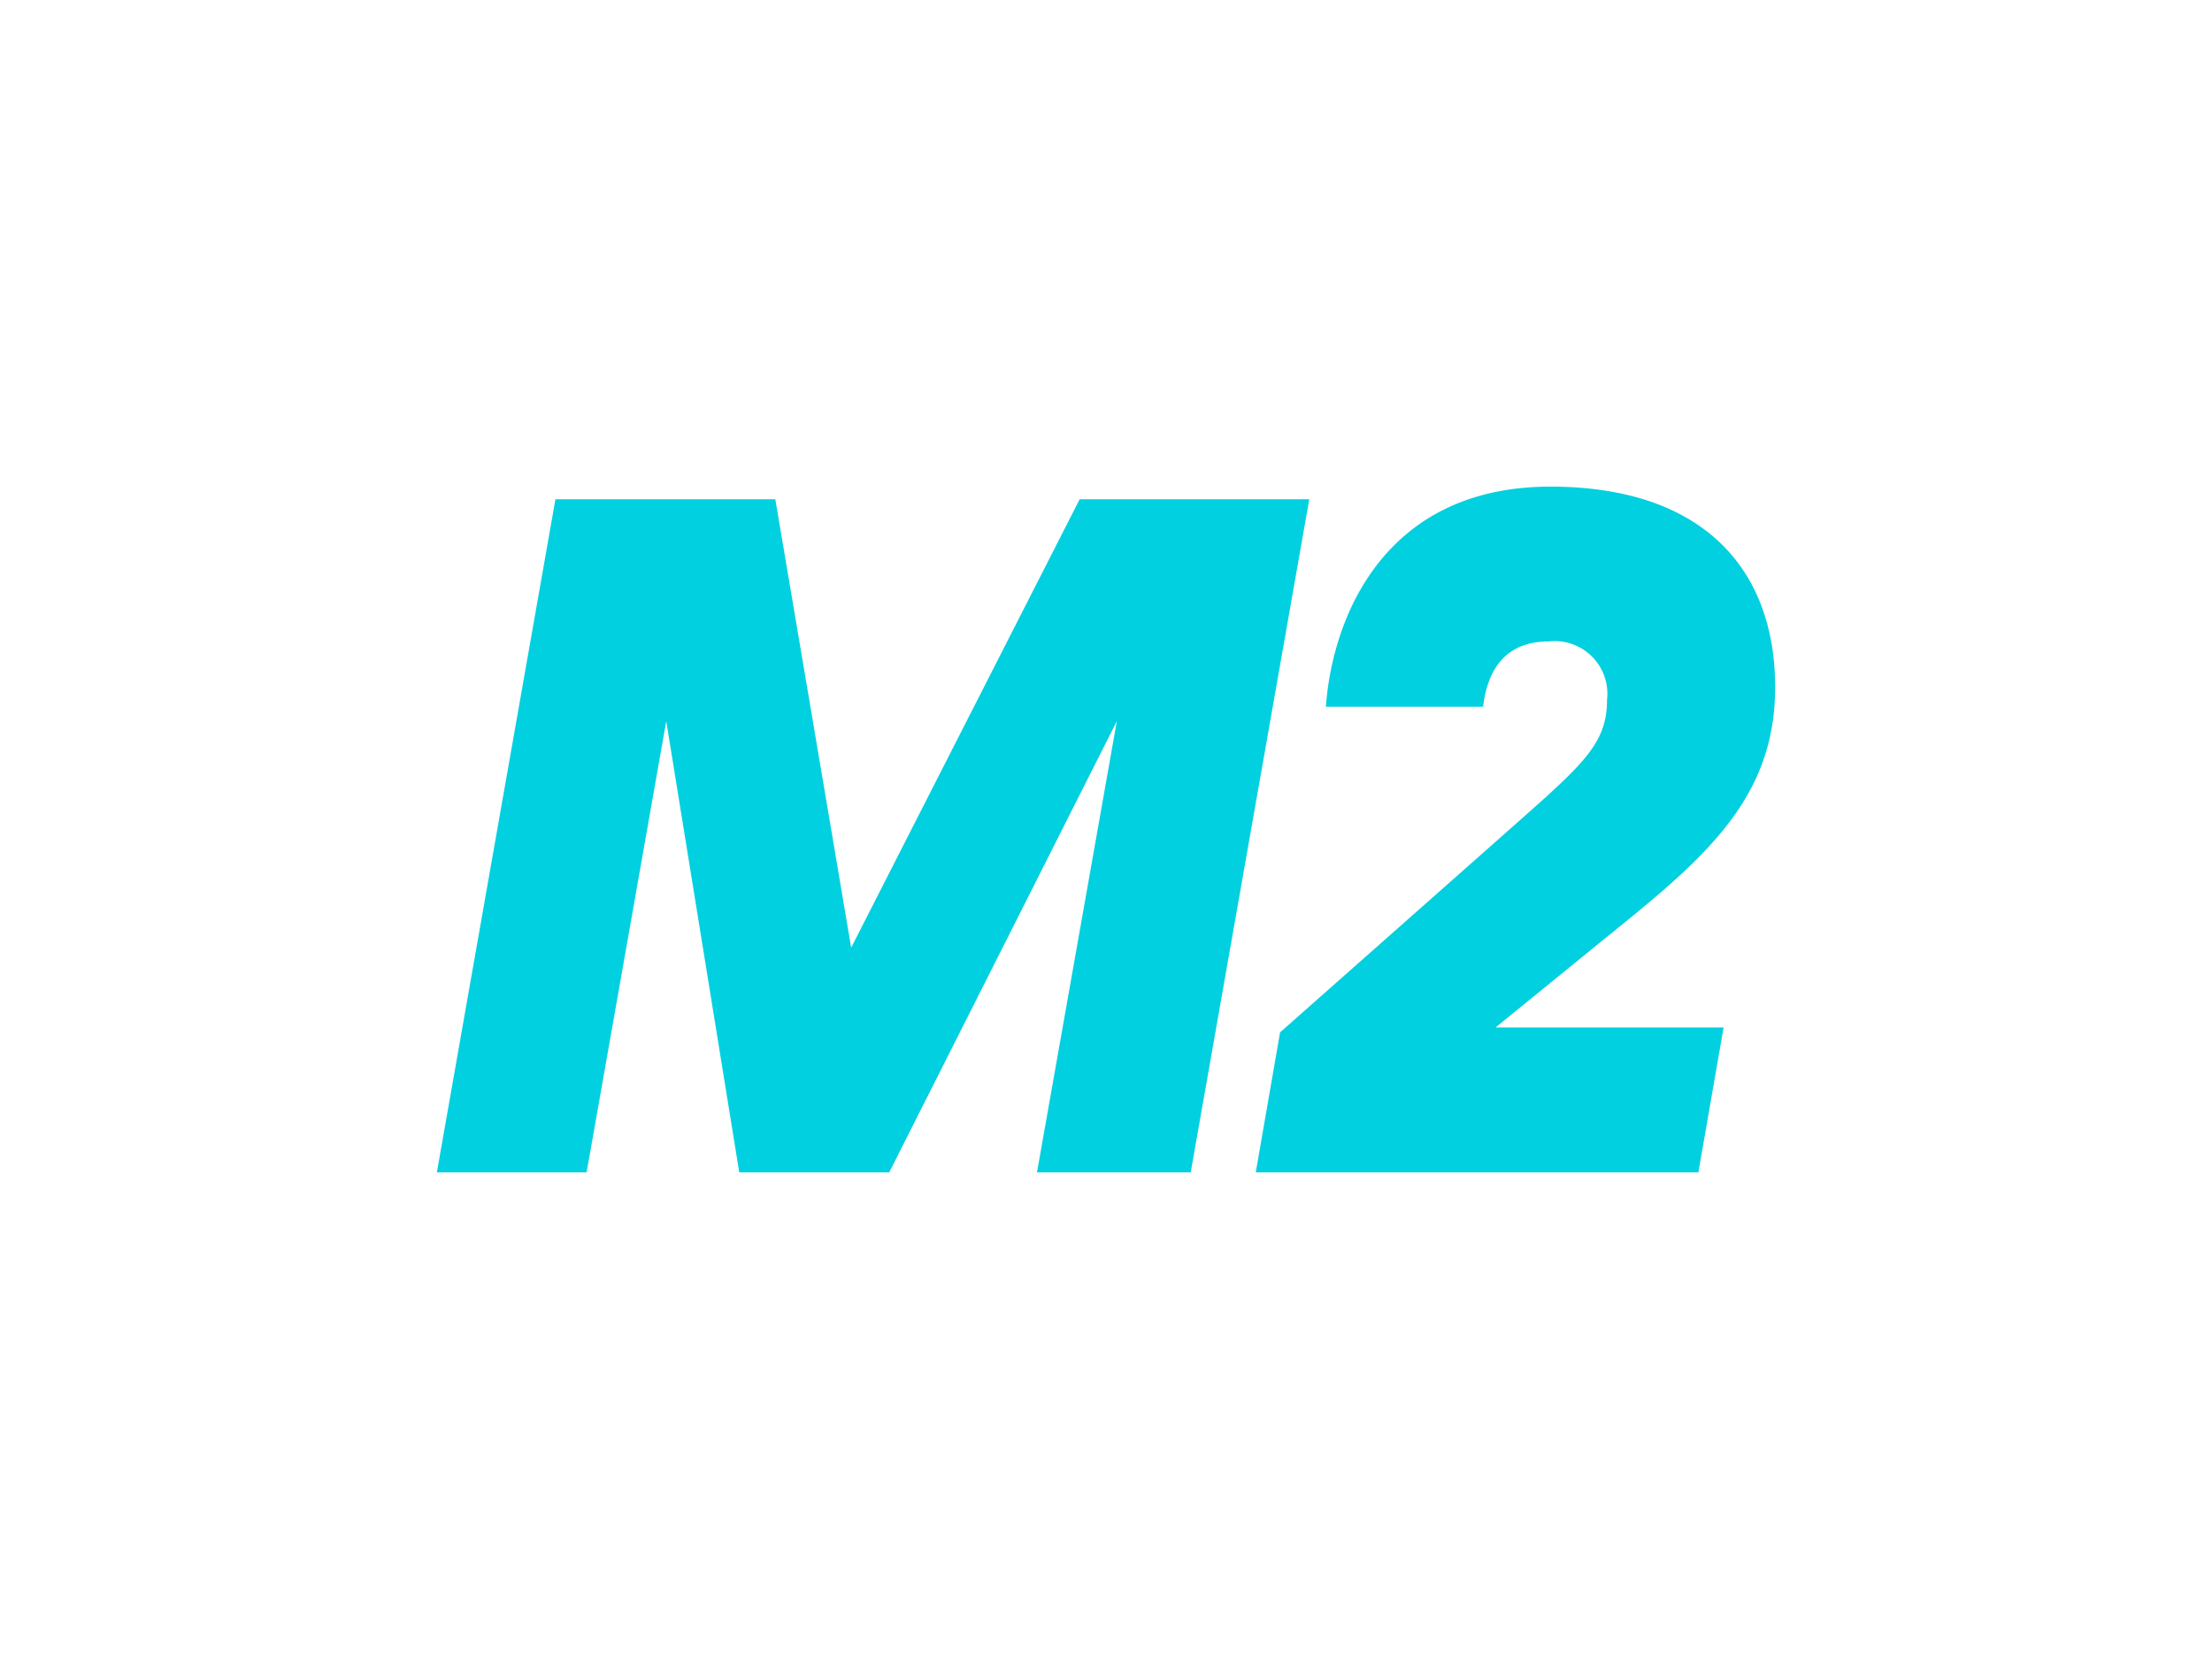
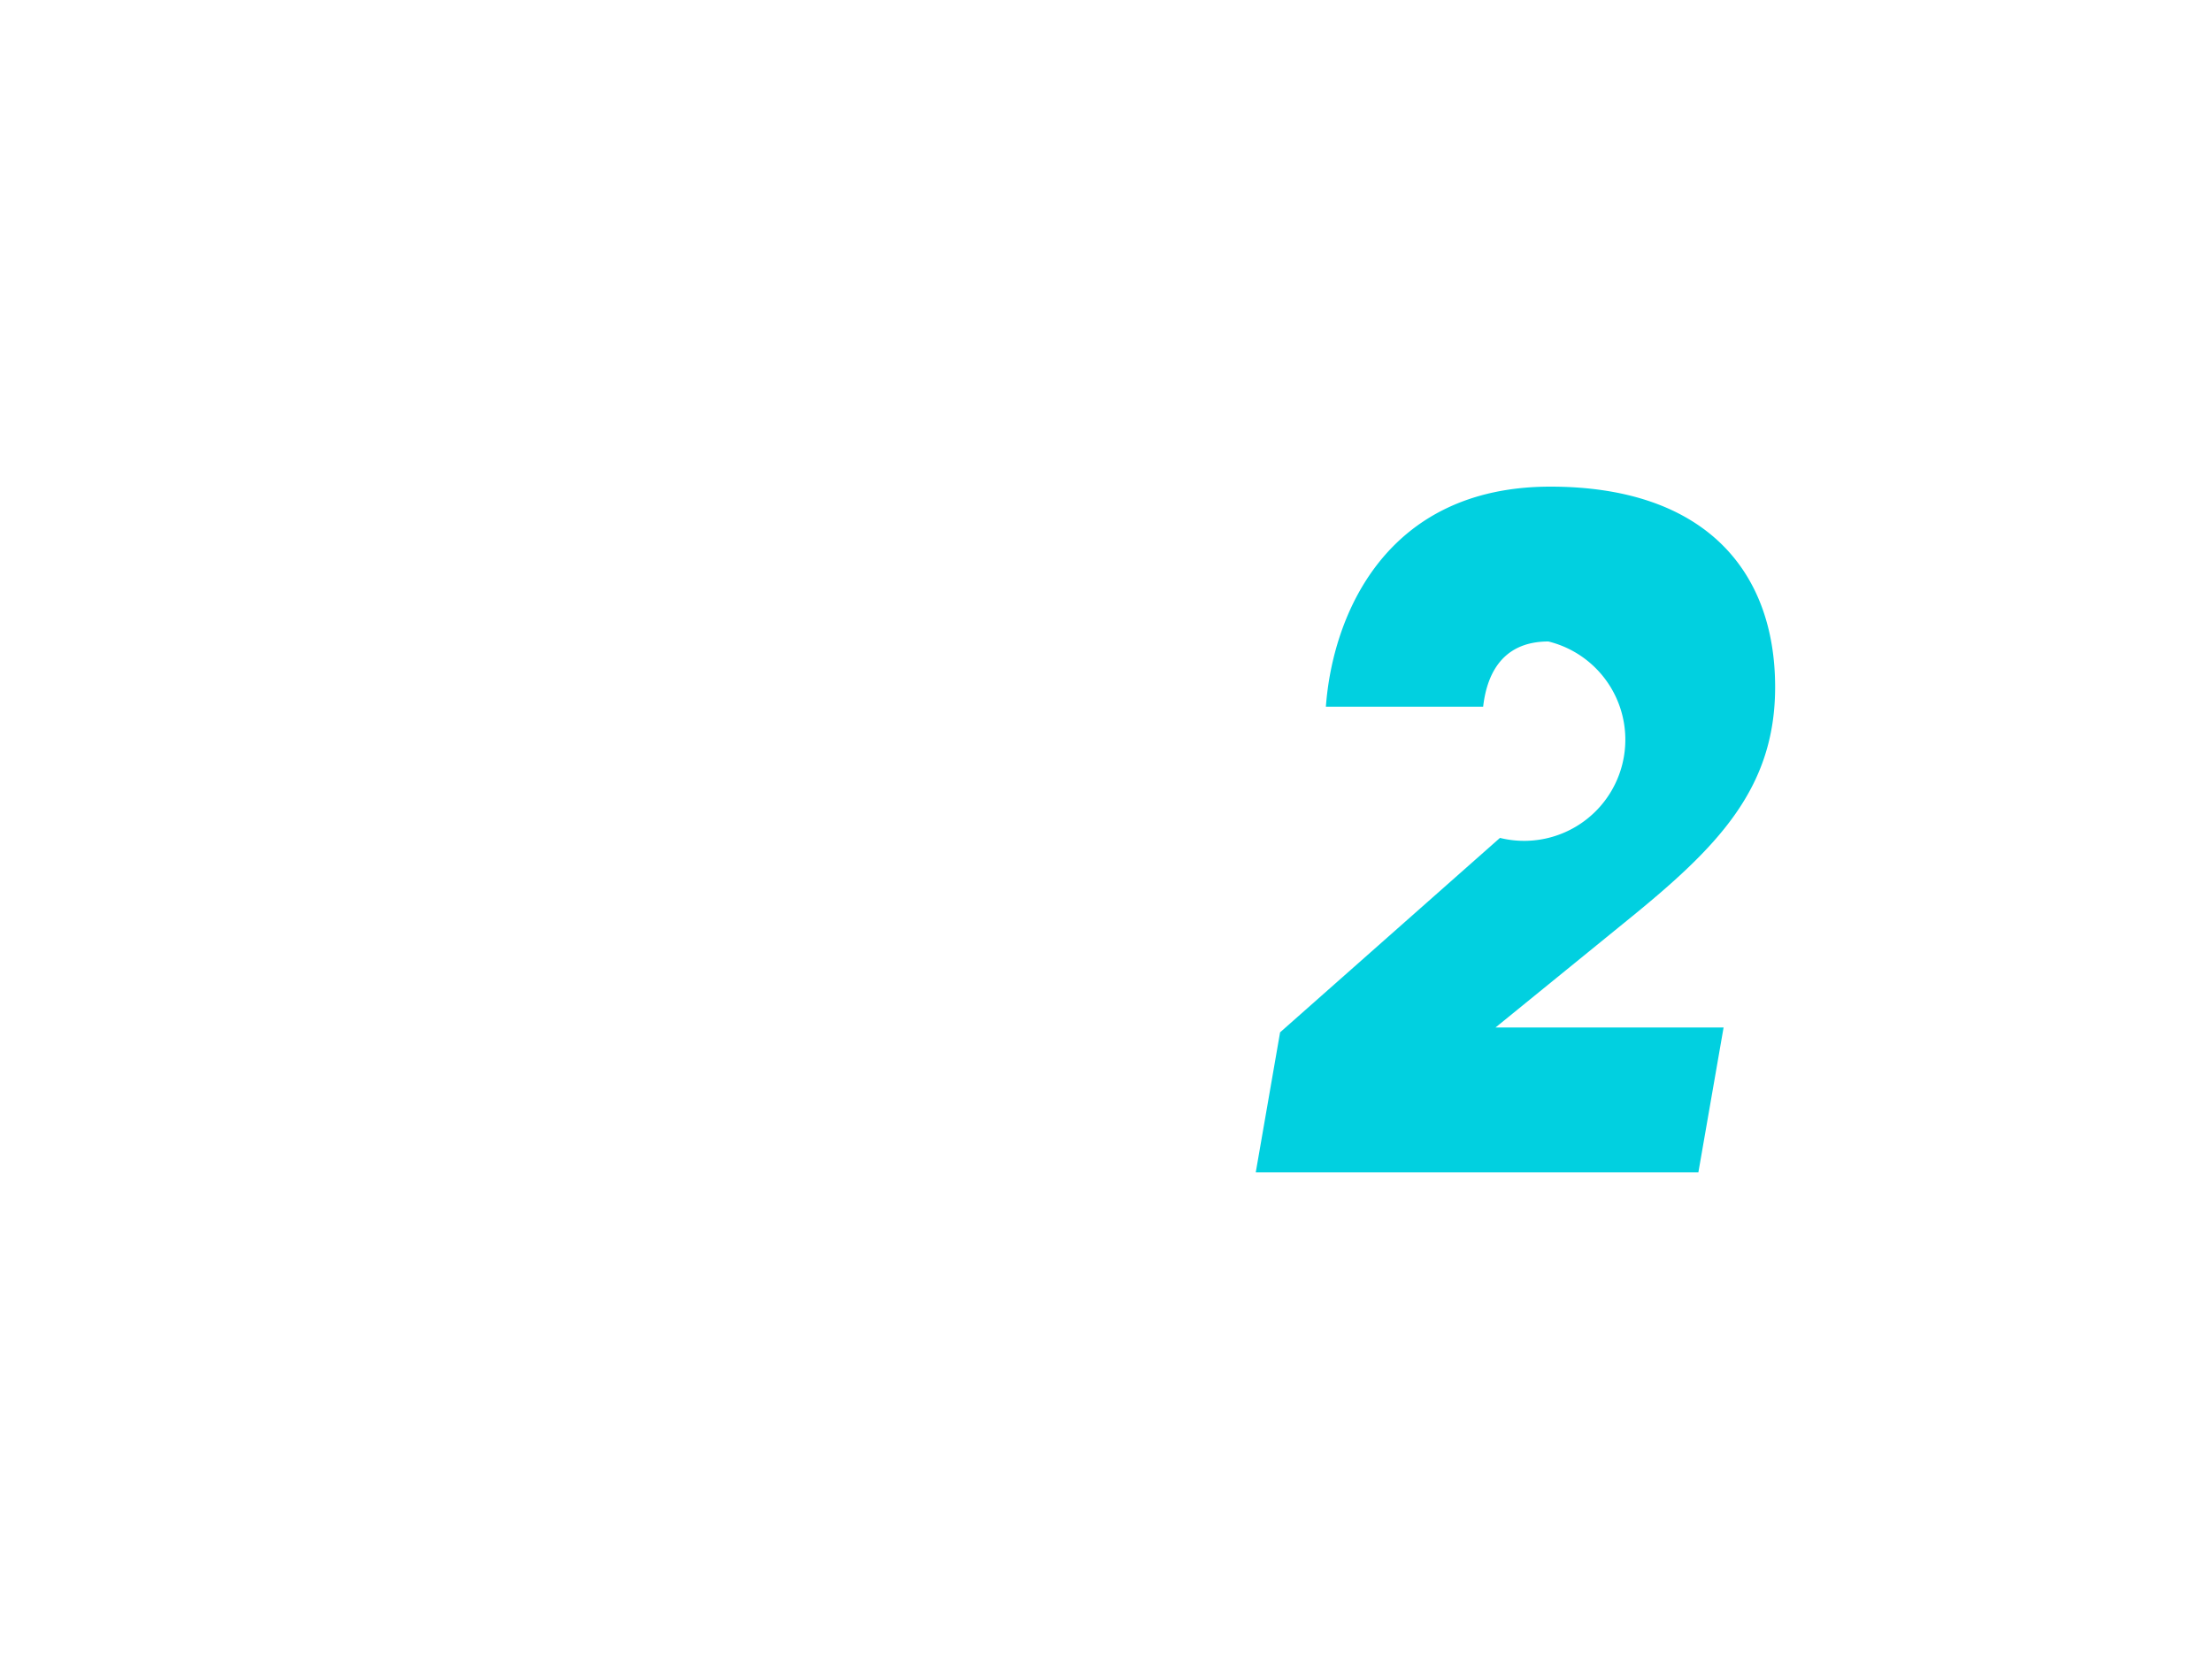
<svg xmlns="http://www.w3.org/2000/svg" id="Layer_1" data-name="Layer 1" viewBox="0 0 100 75">
  <defs>
    <style>.cls-1{fill:#01d0e0;}</style>
  </defs>
  <title>Artboard 1 copy 3</title>
-   <path class="cls-1" d="M40.2,53H33.42l-3.3-20.4L26.52,53H19.75l5.36-30.43h9.94l3.43,20.27L48.81,22.57H59.19L53.83,53H46.88l3.61-20.4Z" />
-   <path class="cls-1" d="M56.77,53l1.1-6.33,9.94-8.79c3.61-3.21,4.84-4.13,4.84-6.24A2.38,2.38,0,0,0,70,29c-2.24,0-2.81,1.71-2.95,2.95H59.94C60.24,27.85,62.62,22,70.09,22c6.95,0,10.16,3.78,10.16,9.06,0,4.62-2.64,7.26-6.64,10.51l-6,4.88H77.92L76.78,53Z" />
+   <path class="cls-1" d="M56.77,53l1.1-6.33,9.94-8.79A2.38,2.38,0,0,0,70,29c-2.24,0-2.81,1.71-2.95,2.95H59.94C60.24,27.85,62.62,22,70.09,22c6.95,0,10.16,3.78,10.16,9.06,0,4.62-2.64,7.26-6.64,10.51l-6,4.88H77.92L76.78,53Z" />
</svg>